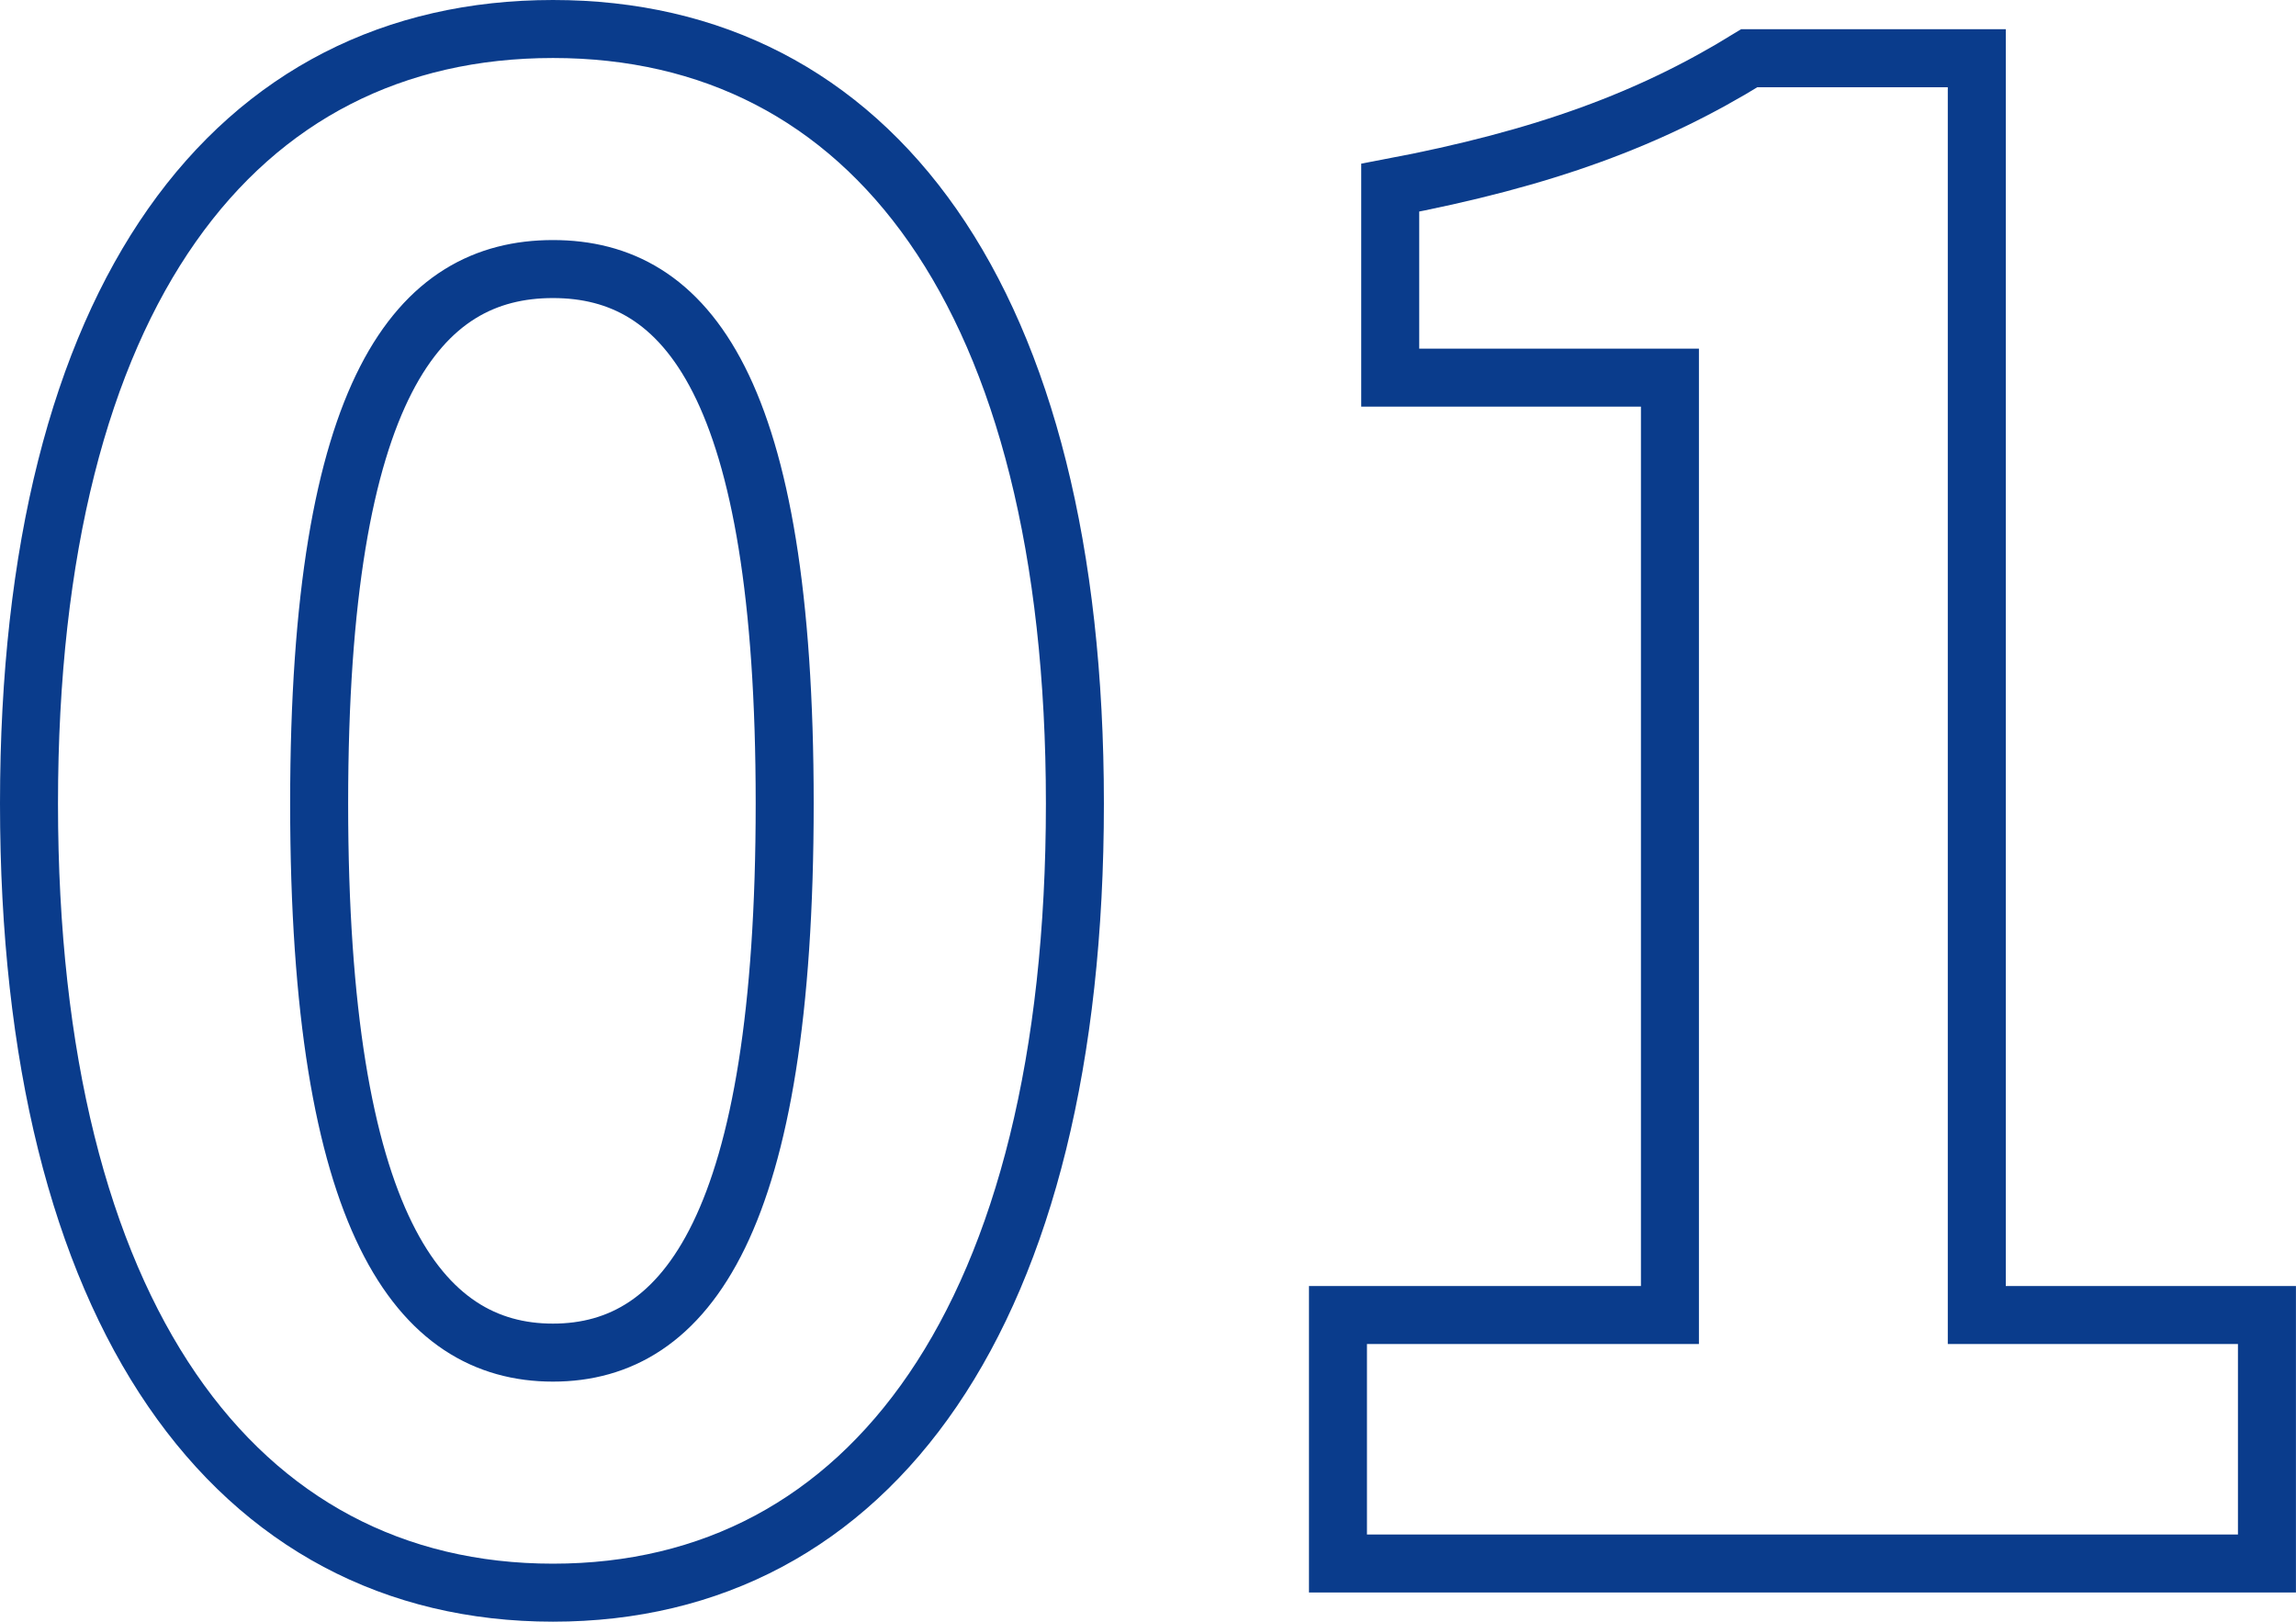
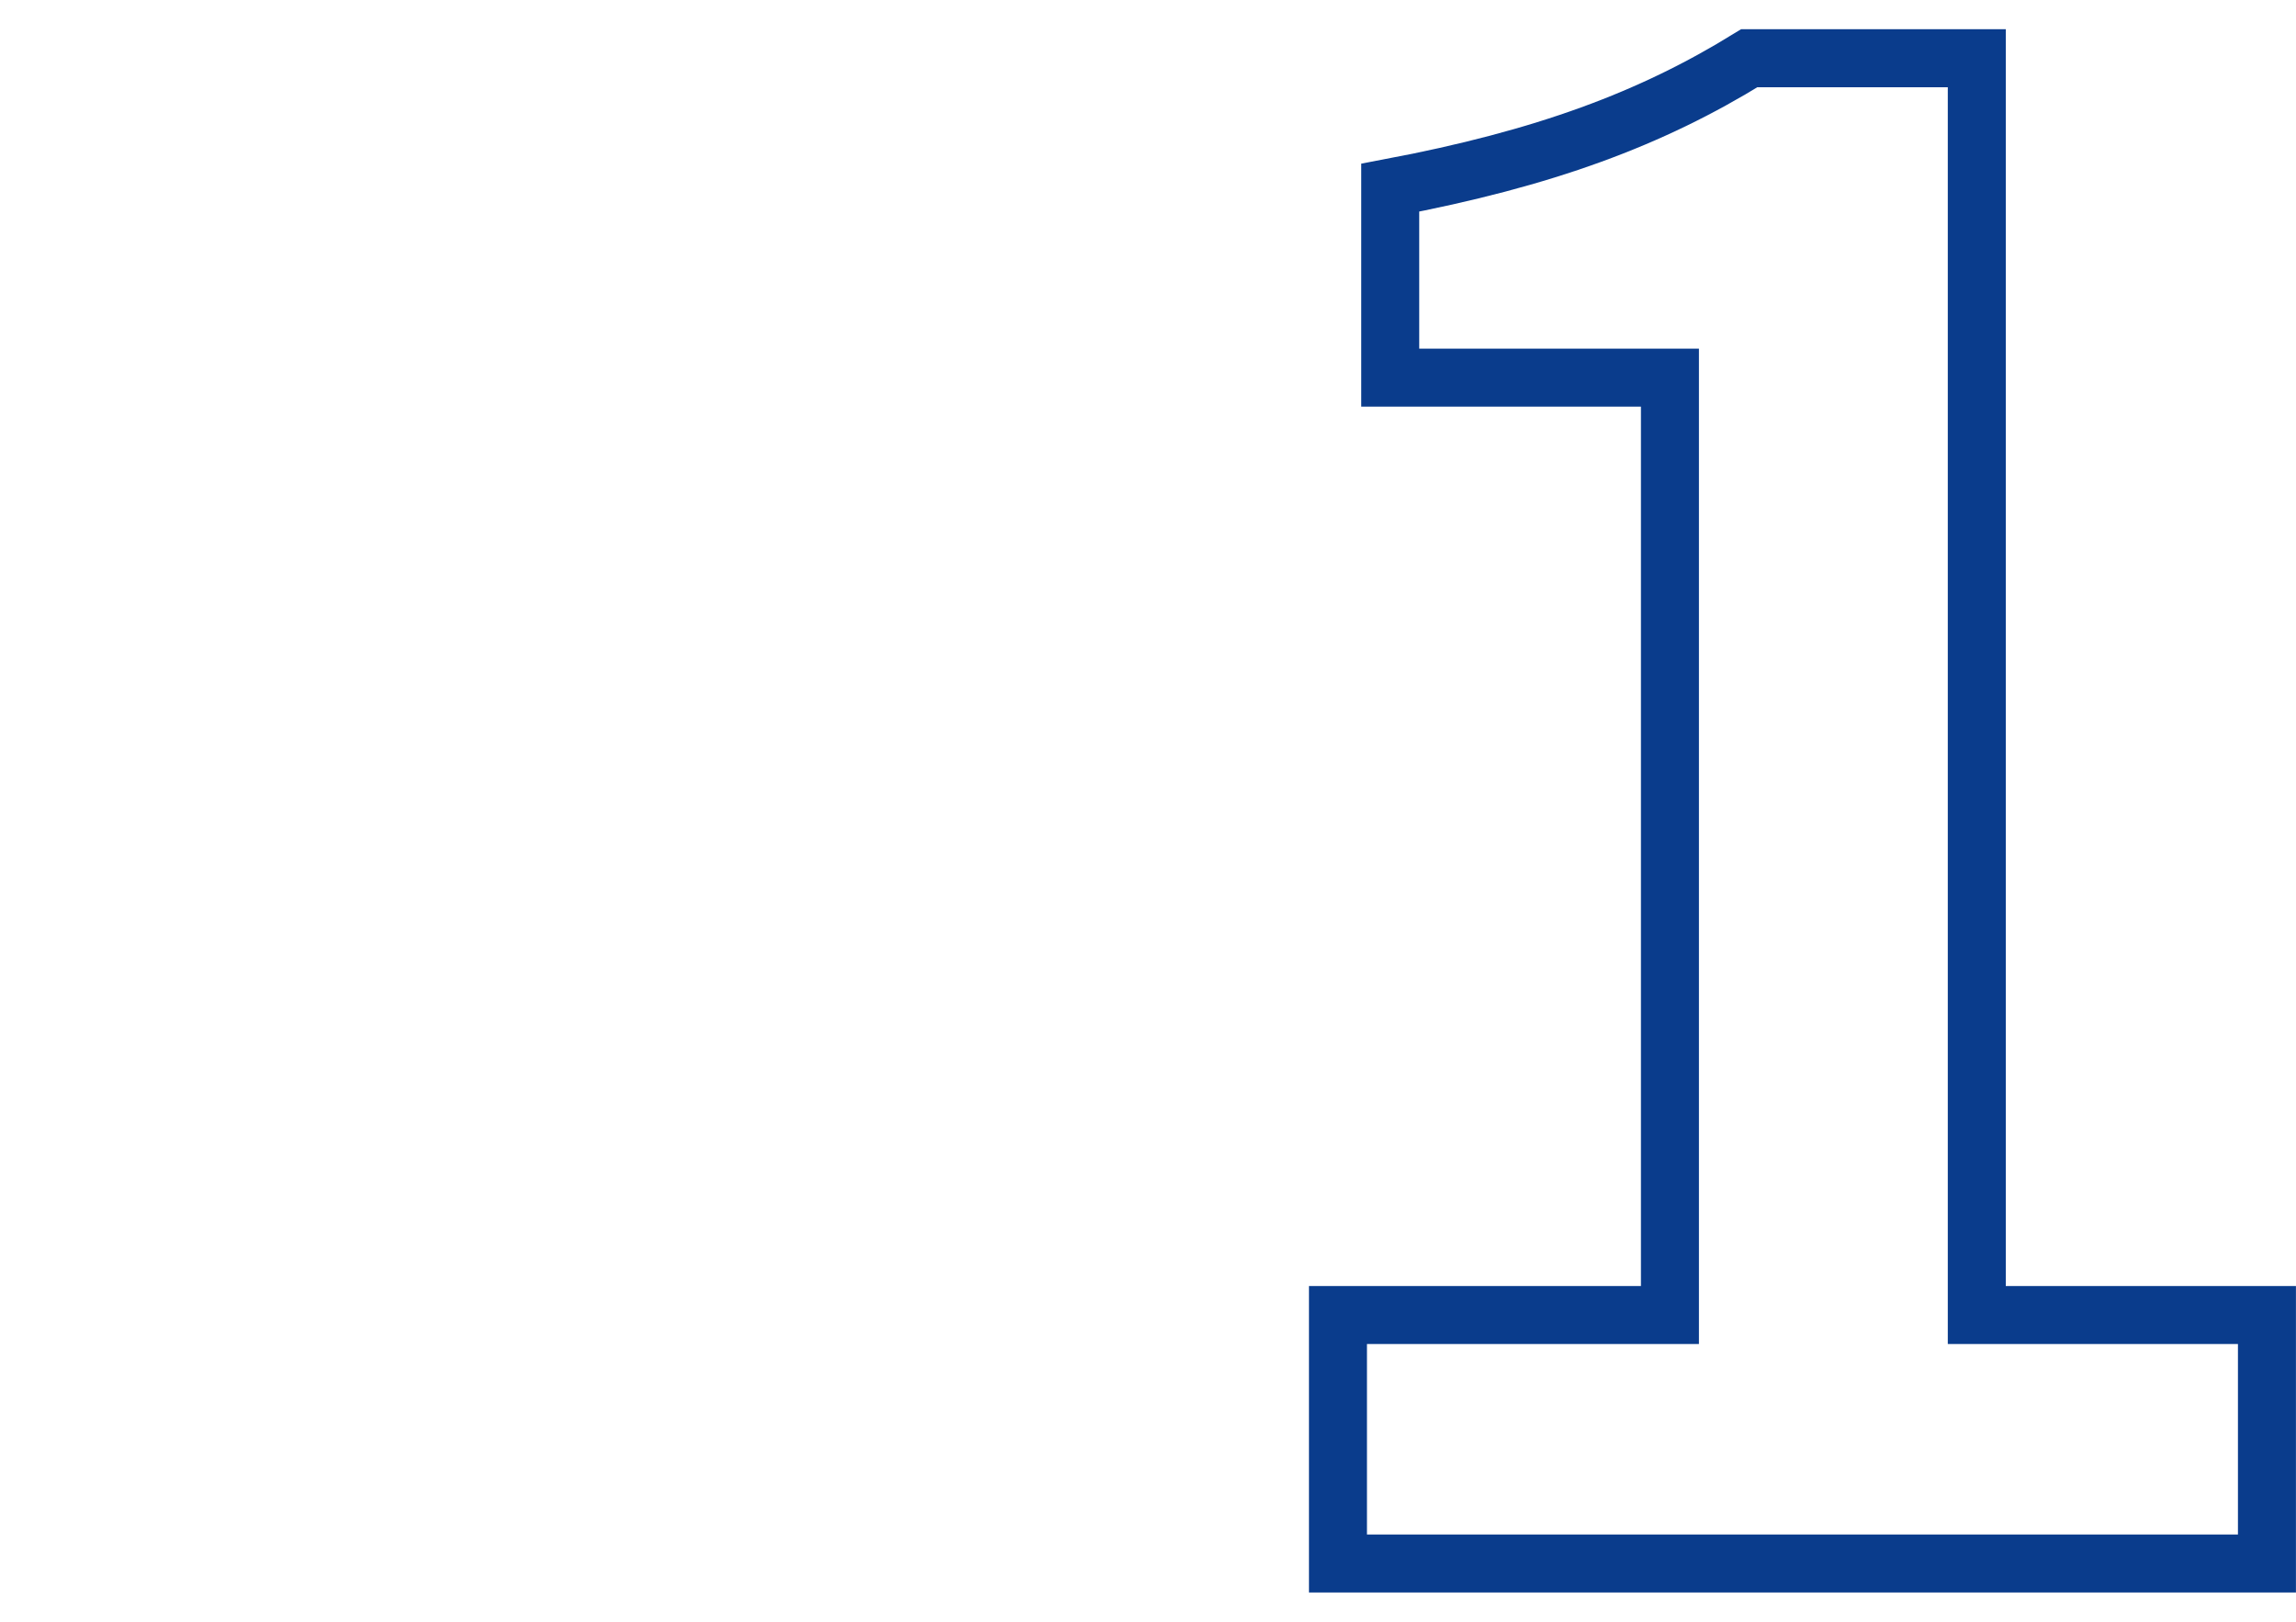
<svg xmlns="http://www.w3.org/2000/svg" id="_レイヤー_2" viewBox="0 0 39.589 27.961">
  <defs>
    <style>.cls-1{fill:none;stroke:#0a3c8c;stroke-miterlimit:10;}</style>
  </defs>
  <g id="_レイヤー_1-2">
-     <path class="cls-1" d="M.5,13.854C.5,5.071,4.063.5,9.535.5s8.999,4.607,8.999,13.354c0,8.819-3.528,13.606-8.999,13.606S.5,22.673.5,13.854ZM13.53,13.854c0-7.199-1.692-9.215-3.996-9.215s-4.031,2.016-4.031,9.215c0,7.235,1.728,9.467,4.031,9.467s3.996-2.231,3.996-9.467Z" />
    <path class="cls-1" d="M23.071,22.673h5.723V6.511h-4.823v-3.275c2.664-.504,4.5-1.188,6.191-2.232h3.923v21.669h5.003v4.284h-16.018v-4.284Z" />
  </g>
</svg>